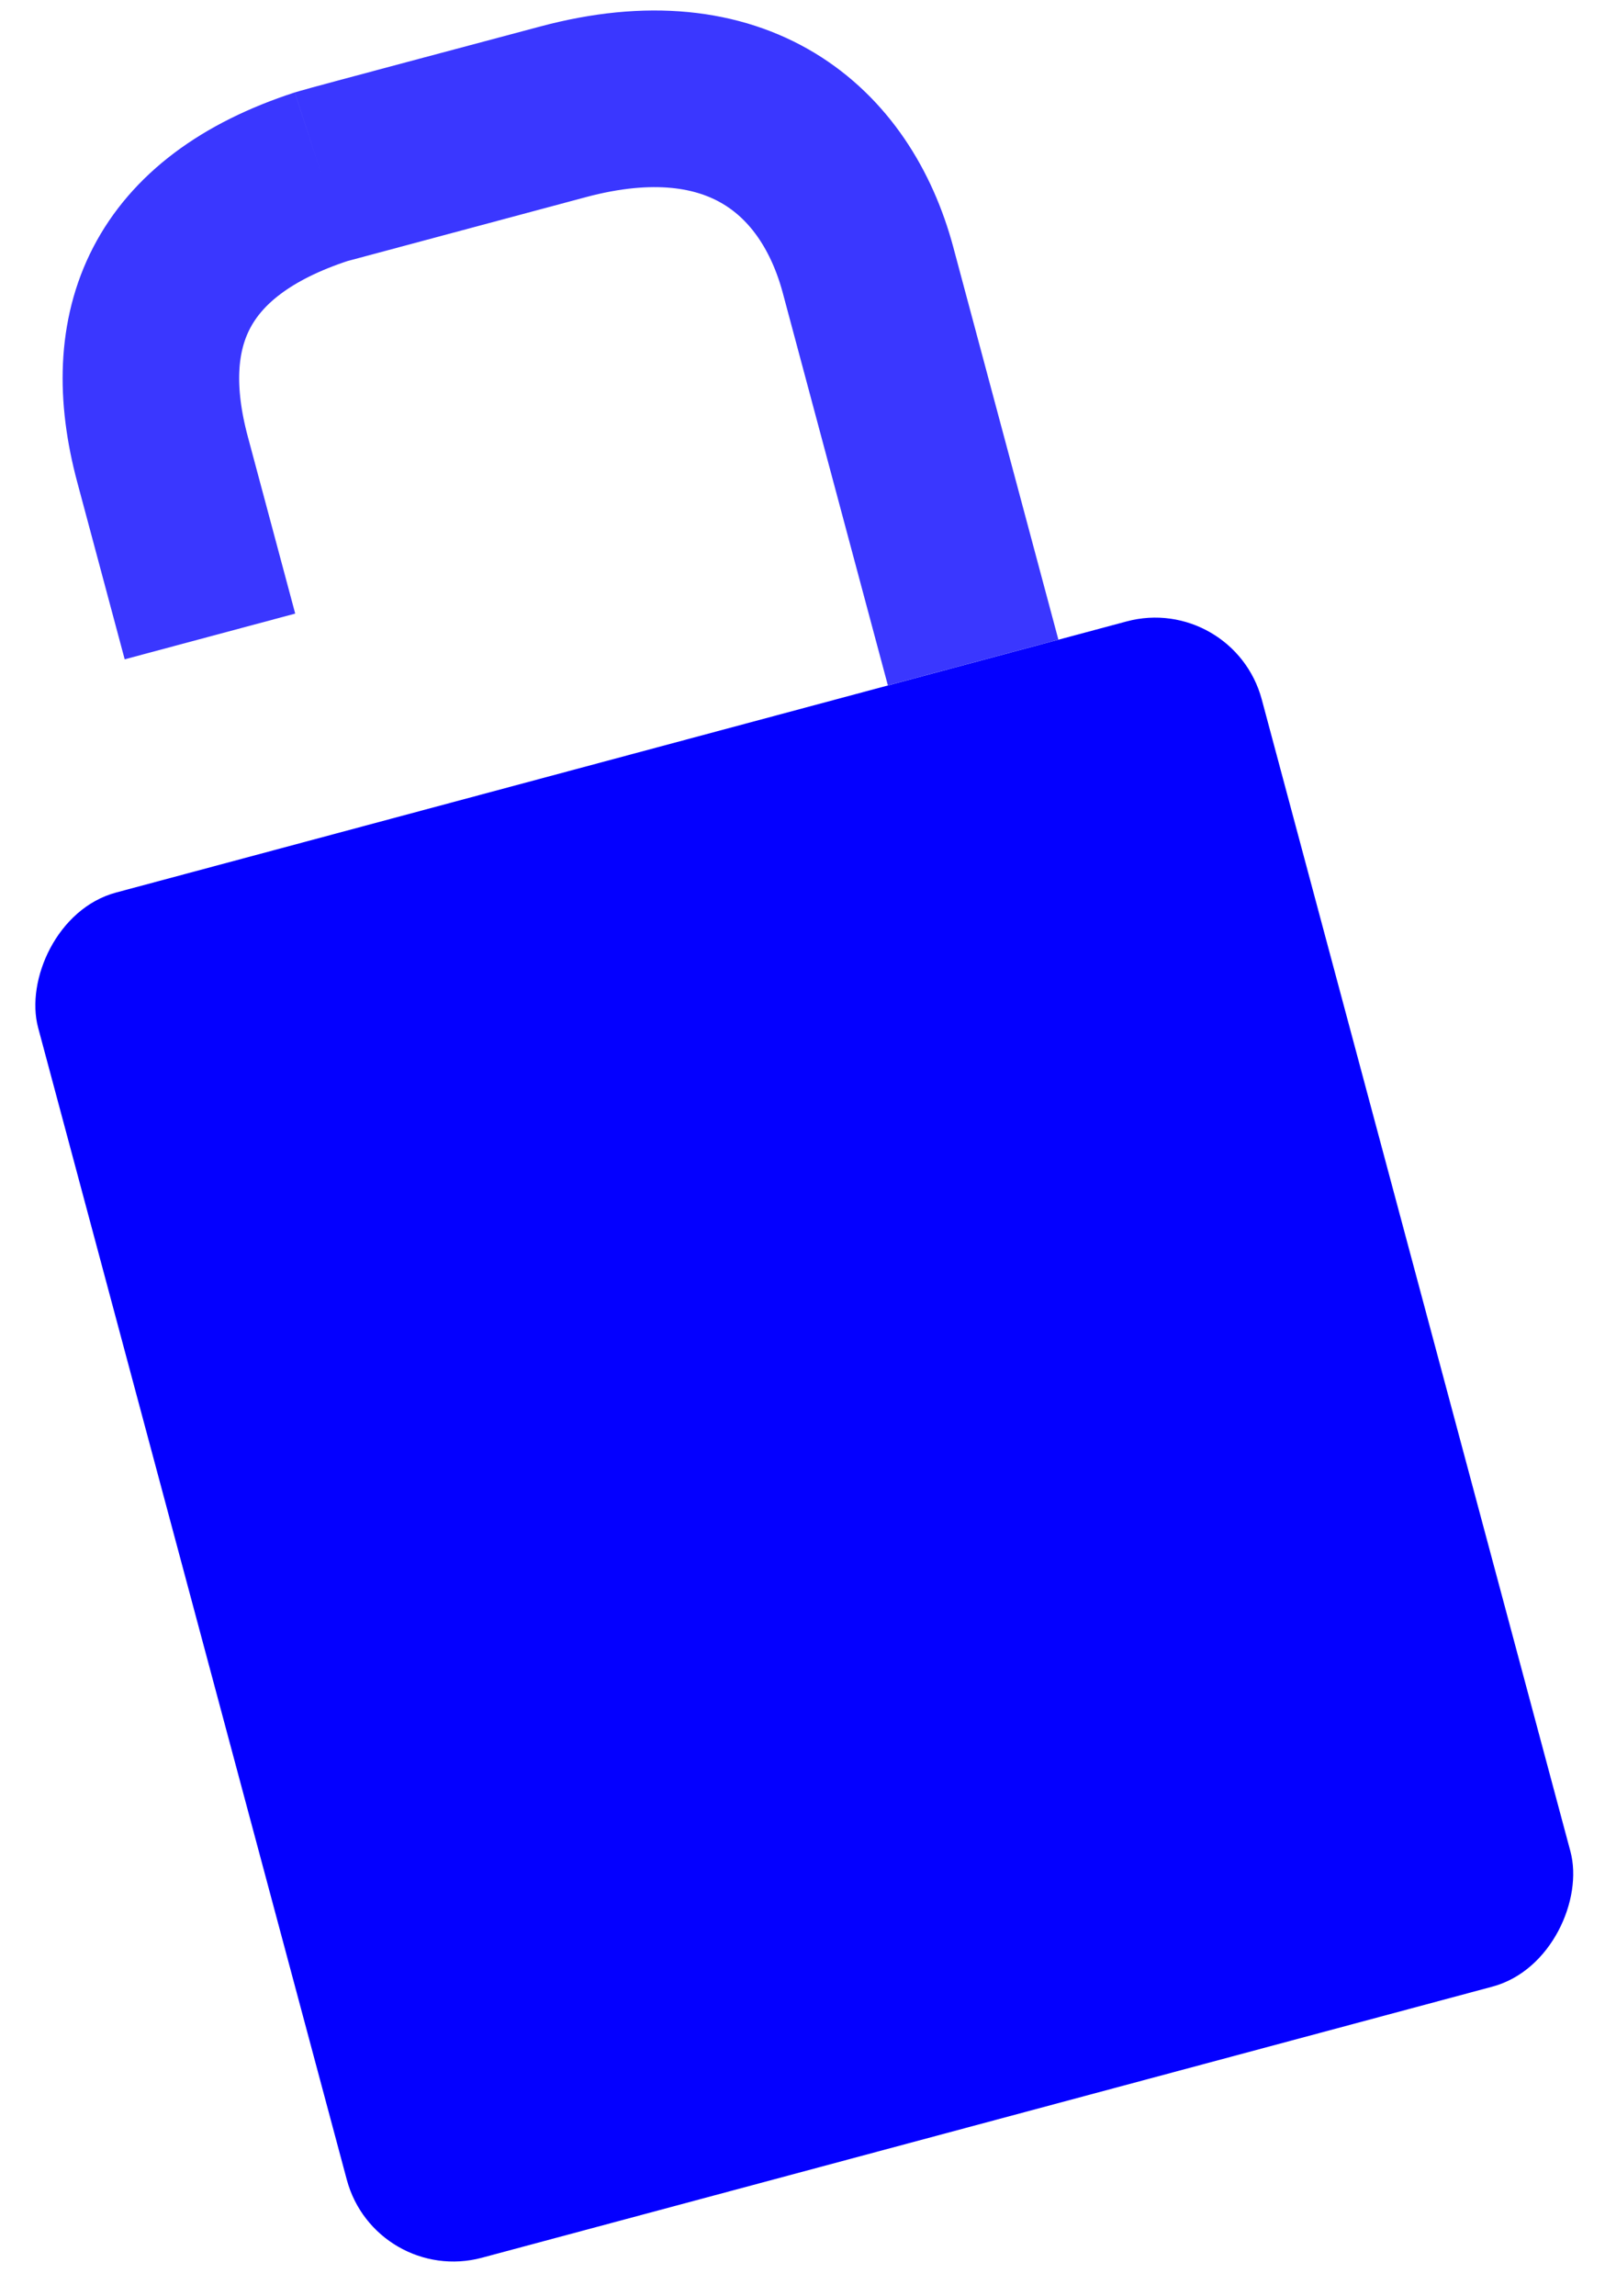
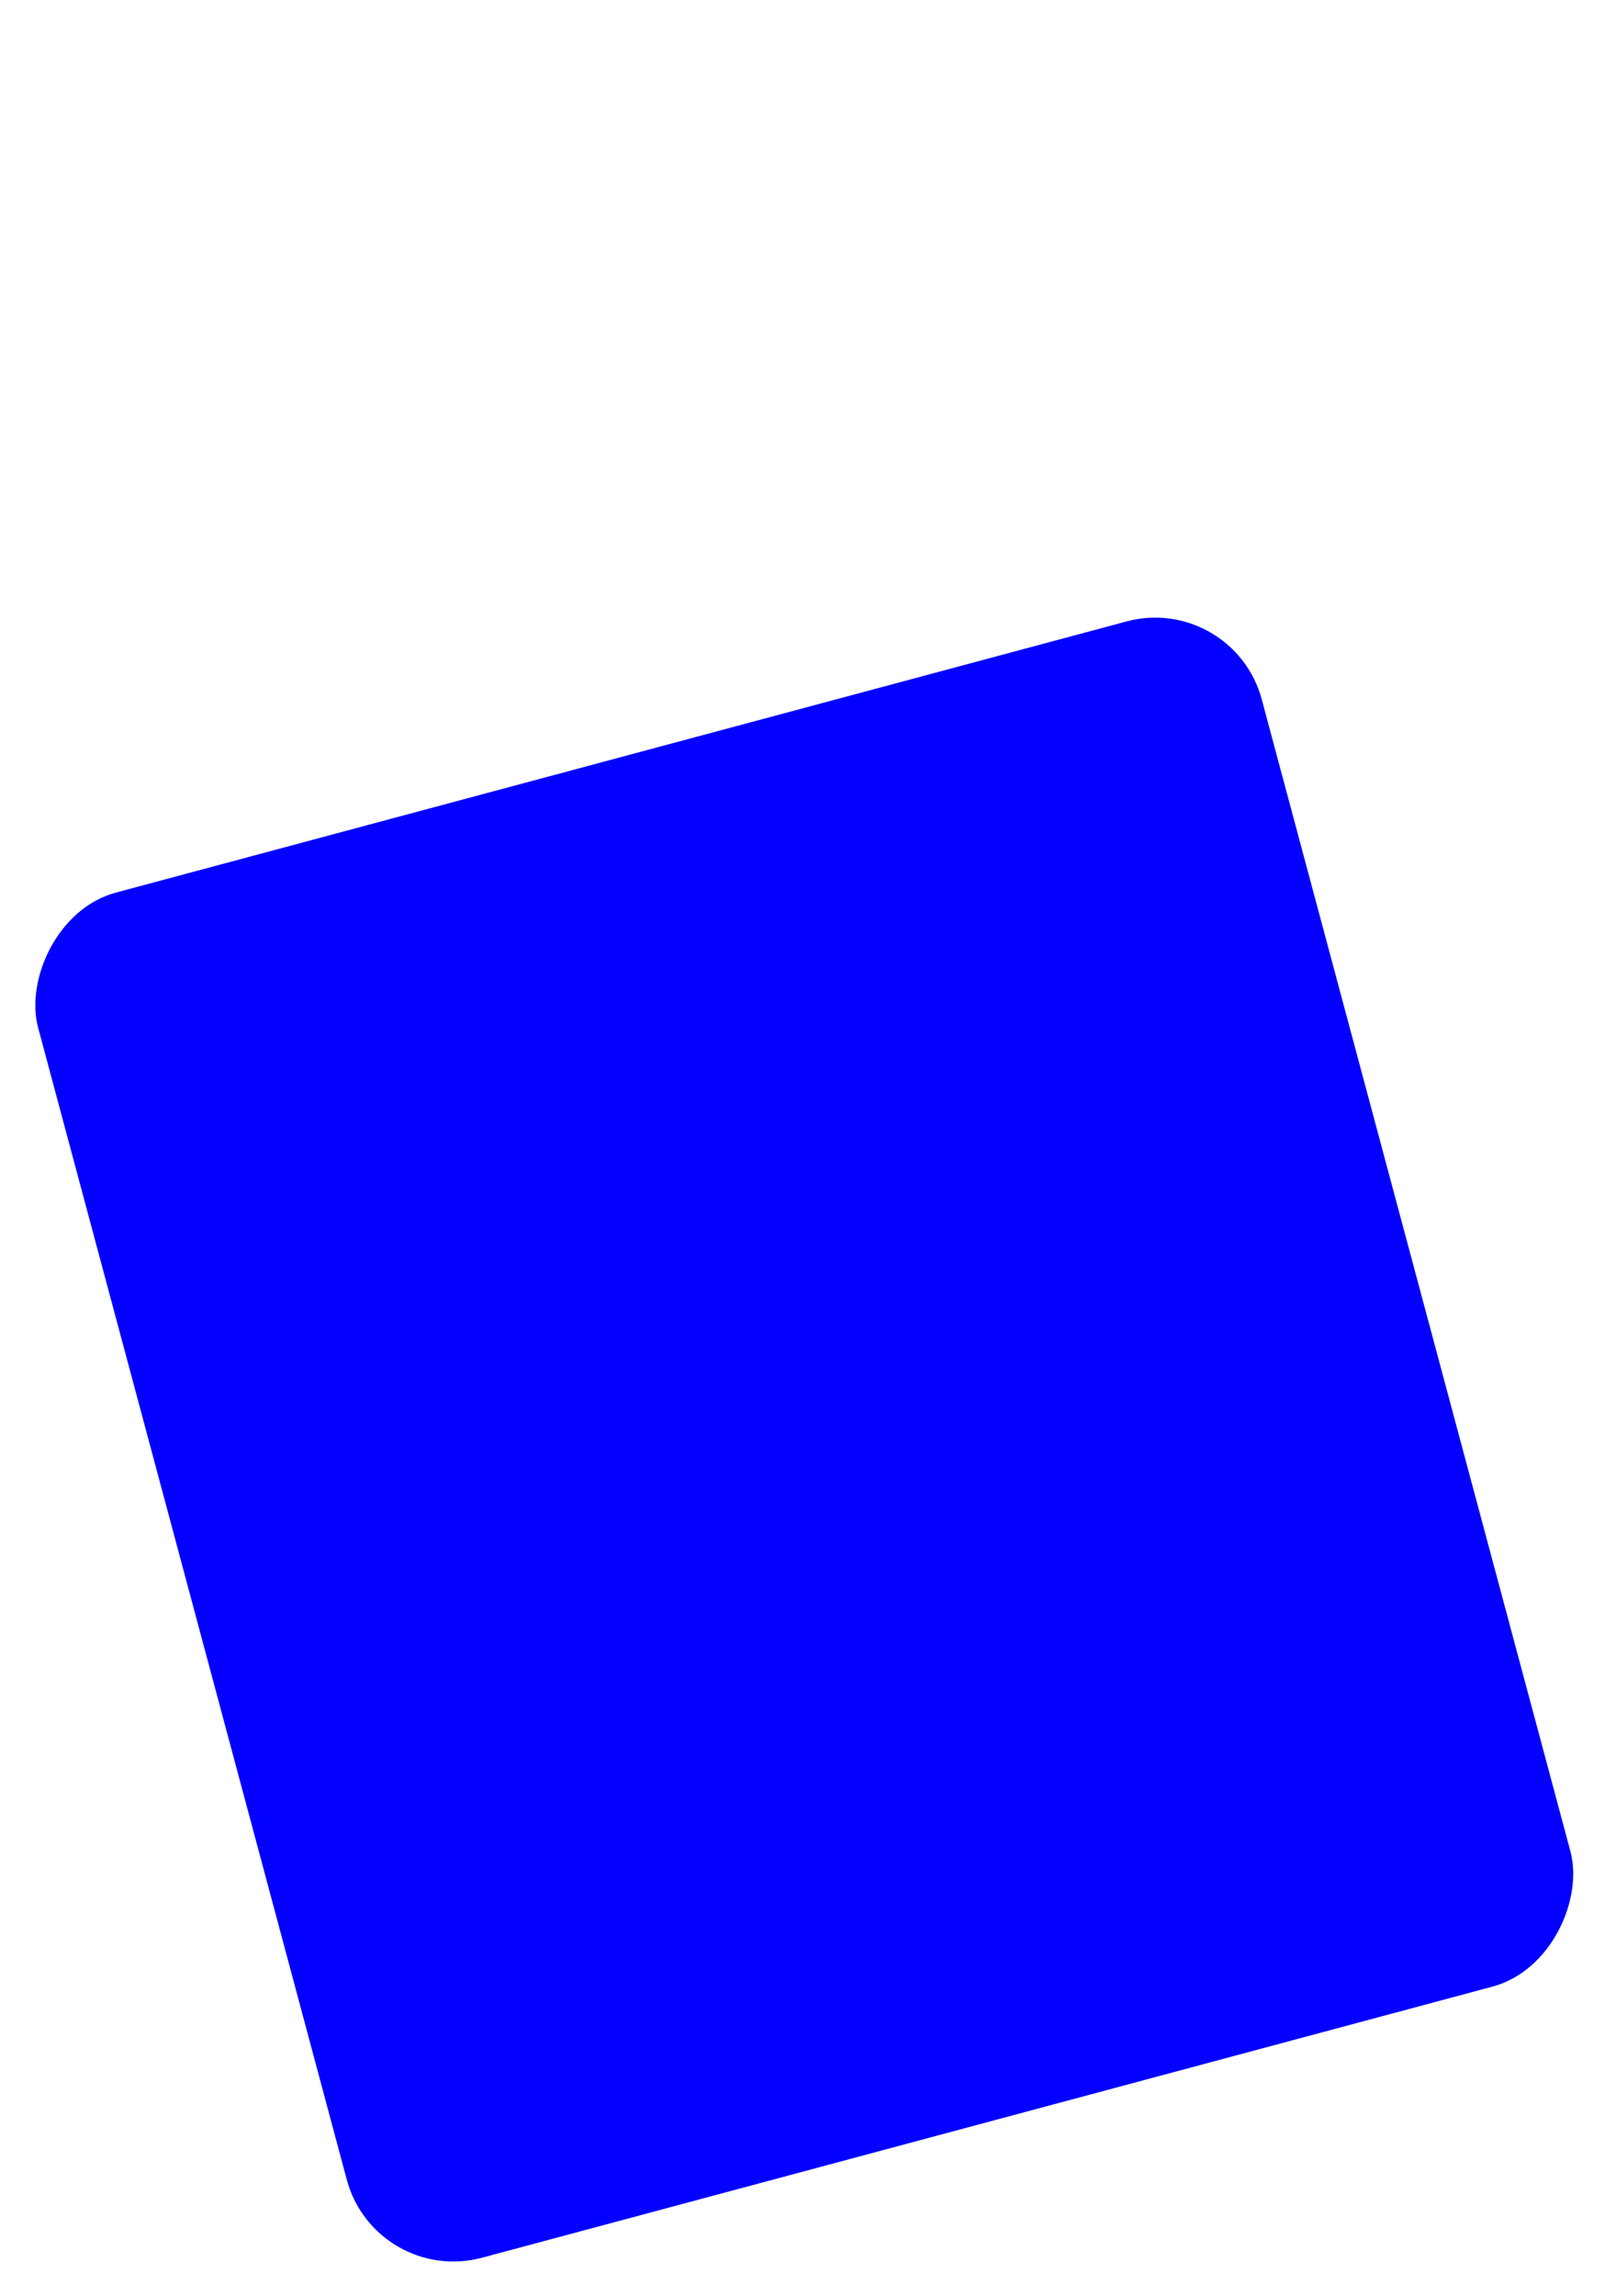
<svg xmlns="http://www.w3.org/2000/svg" width="135" height="193" viewBox="0 0 135 193" fill="none">
  <rect width="106.545" height="118.796" rx="9.281" transform="matrix(-0.966 0.259 0.259 0.966 103.727 49.831)" fill="#0400FF" />
-   <path d="M81.853 55.693C79.803 48.043 75.166 30.735 73.014 22.703C70.323 12.662 62.053 5.462 47.35 9.402M47.35 9.402C46.611 9.6 27.776 14.607 27.09 14.83M47.35 9.402L27.09 14.83M27.09 14.83C14.146 19.043 10.747 27.706 13.668 38.604L17.659 53.499" stroke="#3A37FF" stroke-width="14.849" />
</svg>